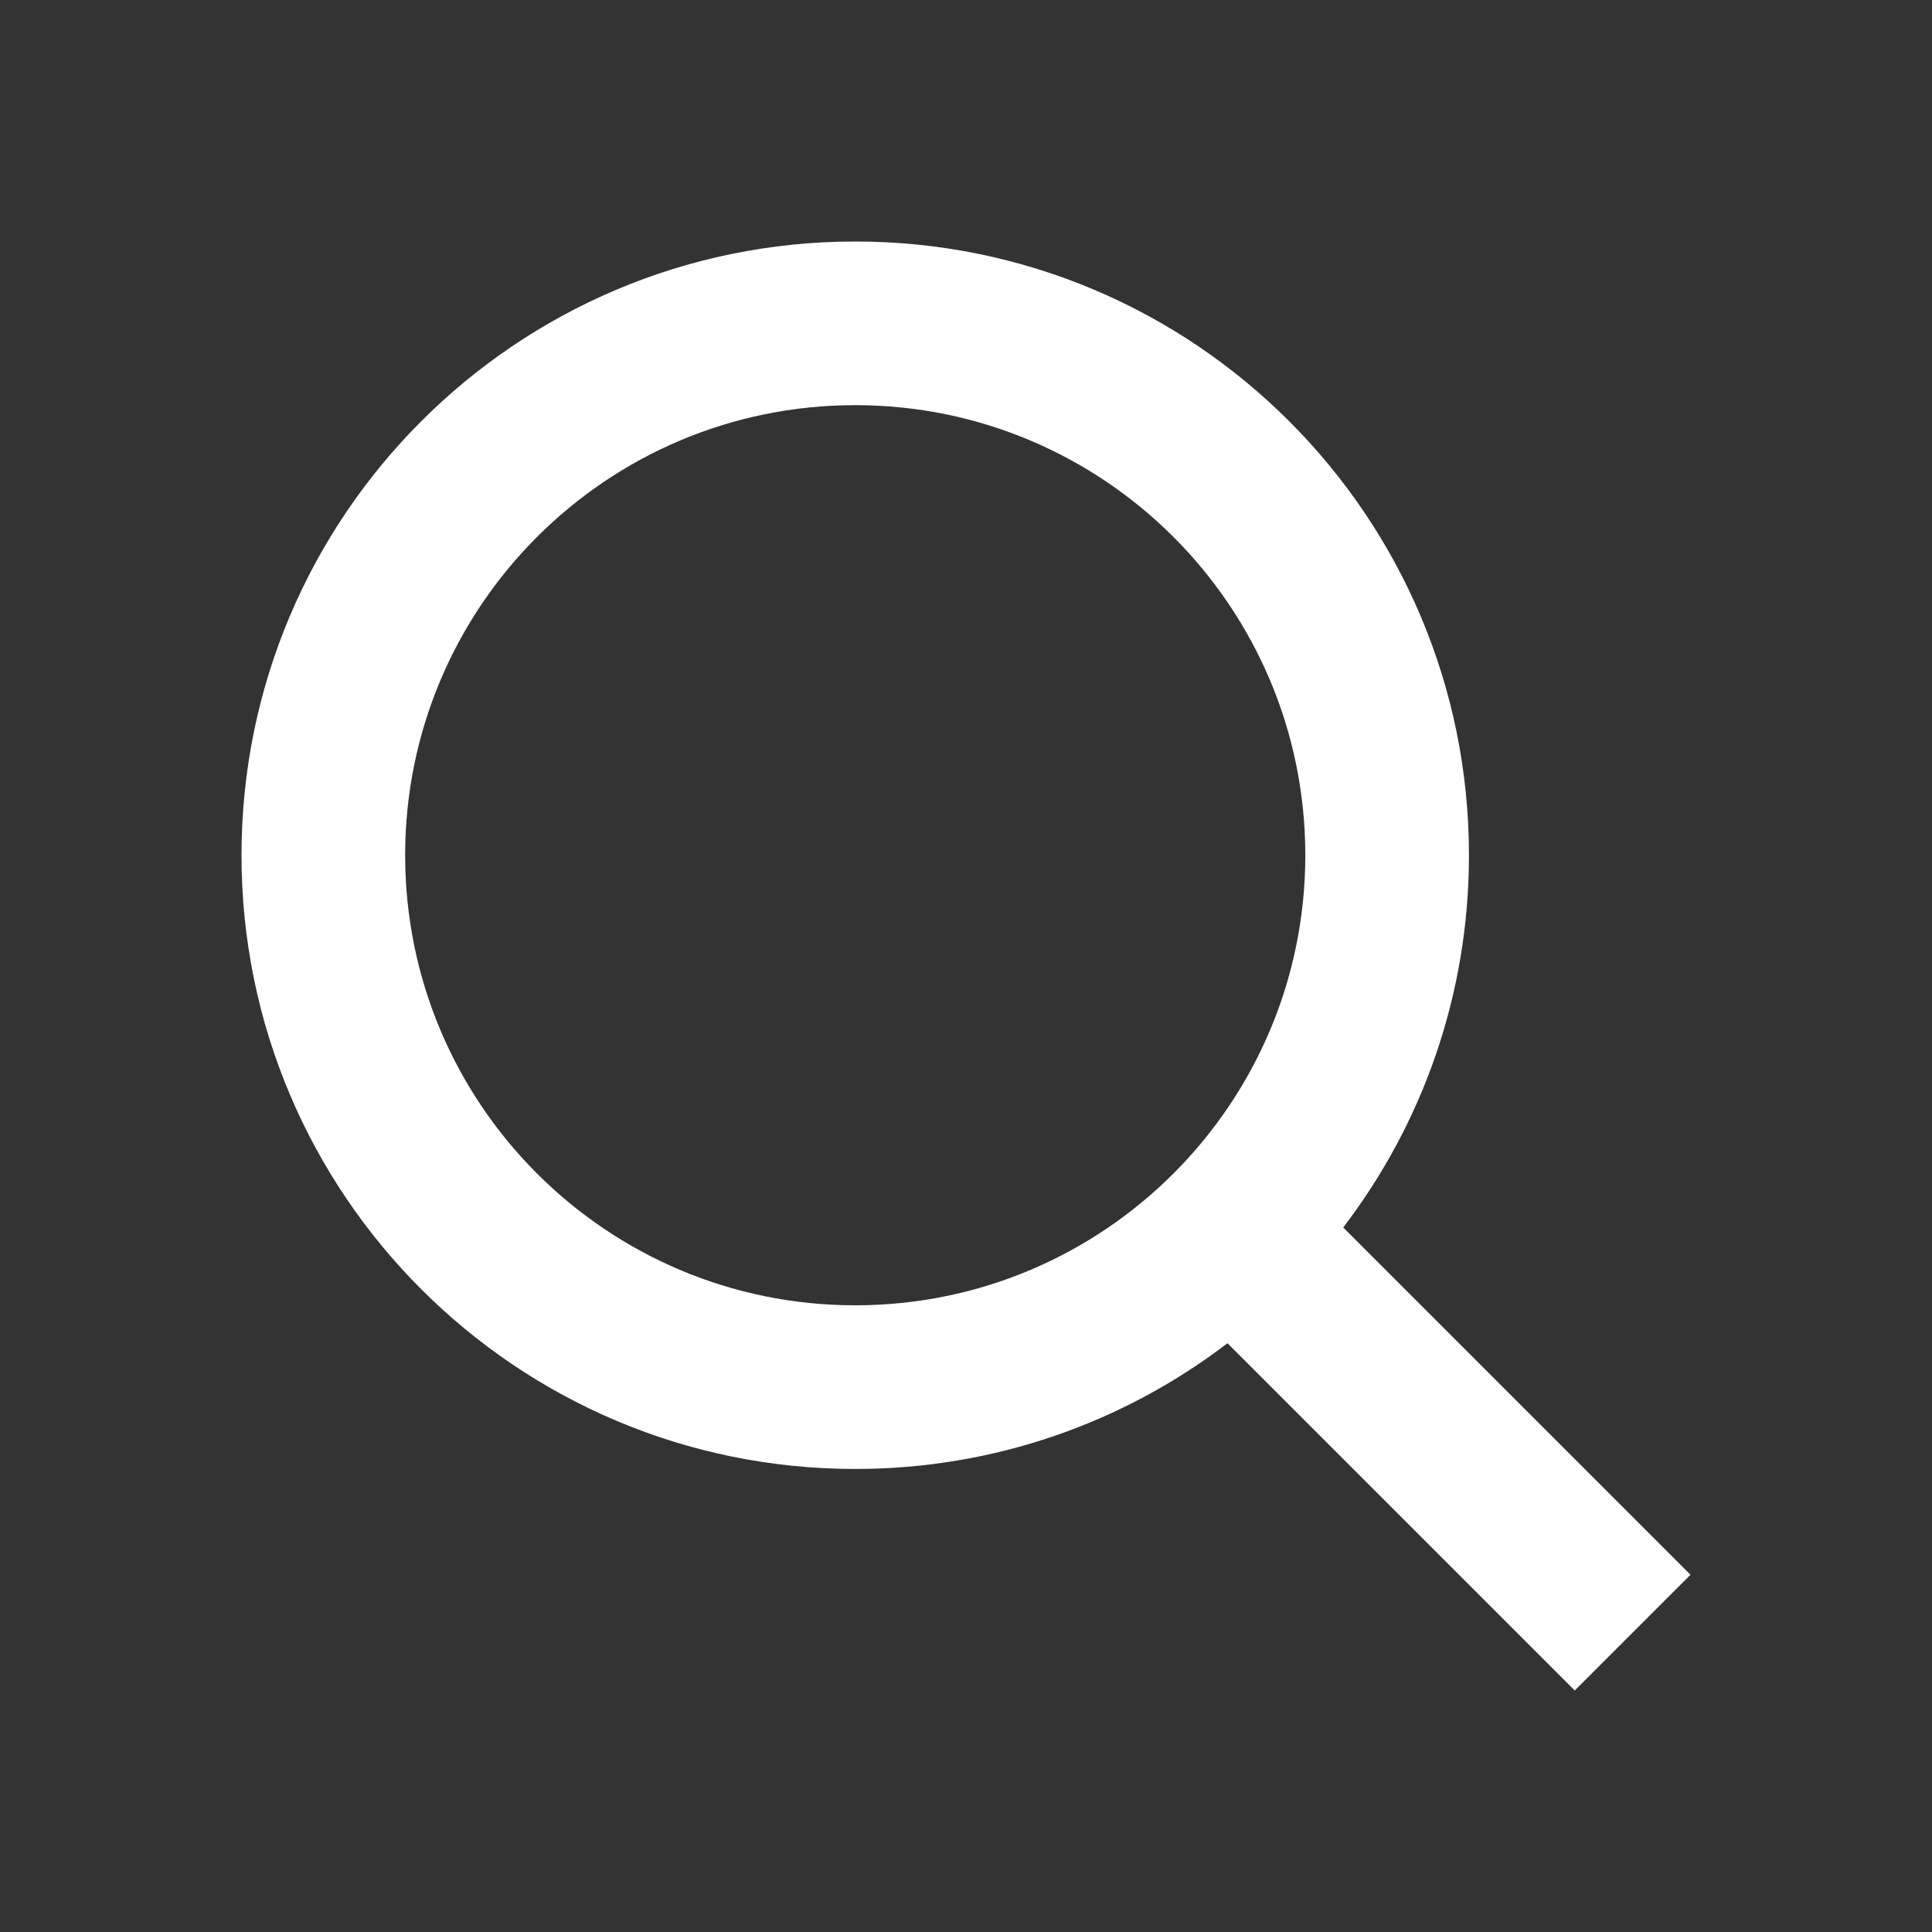
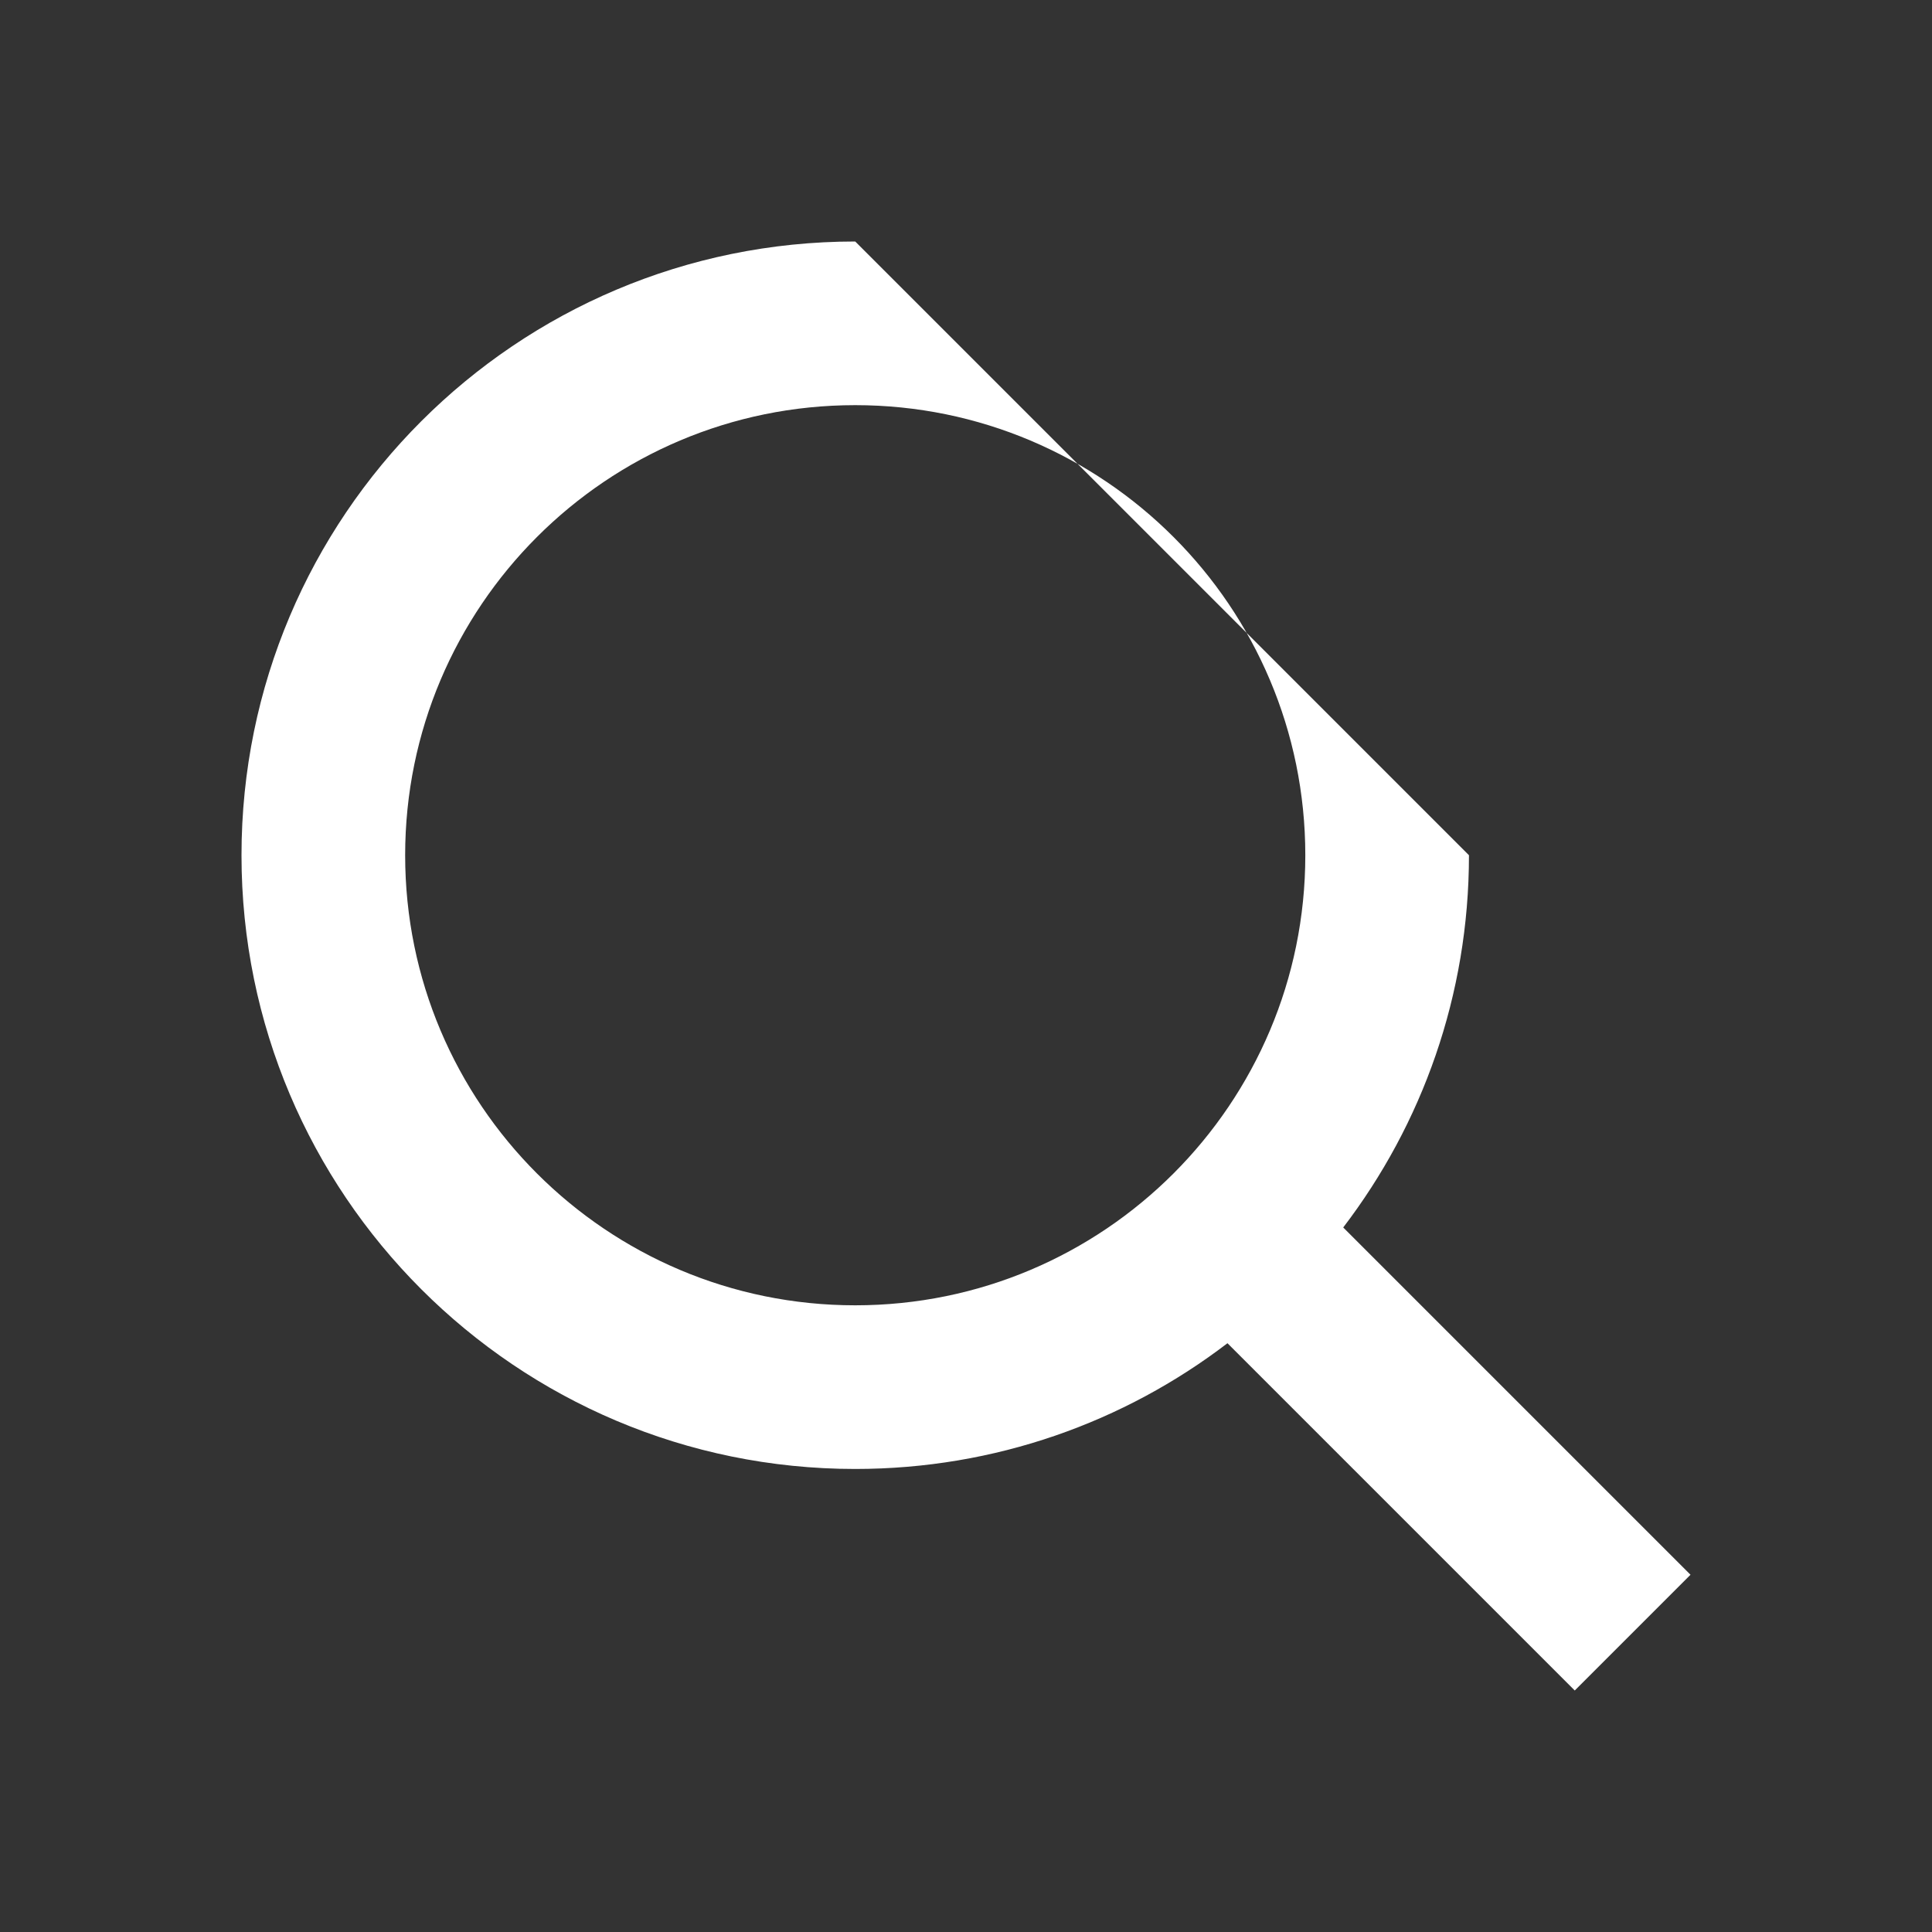
<svg xmlns="http://www.w3.org/2000/svg" width="24" height="24" viewBox="0 0 24 24" fill="none">
  <rect x="0" y="0" width="24" height="24" fill="#333333" stroke="none" />
-   <path fill-rule="evenodd" clip-rule="evenodd" d="M5.033 10.624C5.033 7.536 7.536 5.033 10.624 5.033C13.712 5.033 16.215 7.536 16.215 10.624C16.215 13.712 13.712 16.215 10.624 16.215C7.536 16.215 5.033 13.712 5.033 10.624ZM10.624 3C6.413 3 3 6.413 3 10.624C3 14.835 6.413 18.248 10.624 18.248C12.363 18.248 13.966 17.666 15.248 16.686L19.562 21L21 19.562L16.686 15.248C17.666 13.966 18.248 12.363 18.248 10.624C18.248 6.413 14.835 3 10.624 3Z" fill="white" />
+   <path fill-rule="evenodd" clip-rule="evenodd" d="M5.033 10.624C5.033 7.536 7.536 5.033 10.624 5.033C13.712 5.033 16.215 7.536 16.215 10.624C16.215 13.712 13.712 16.215 10.624 16.215C7.536 16.215 5.033 13.712 5.033 10.624ZM10.624 3C6.413 3 3 6.413 3 10.624C3 14.835 6.413 18.248 10.624 18.248C12.363 18.248 13.966 17.666 15.248 16.686L19.562 21L21 19.562L16.686 15.248C17.666 13.966 18.248 12.363 18.248 10.624Z" fill="white" />
</svg>